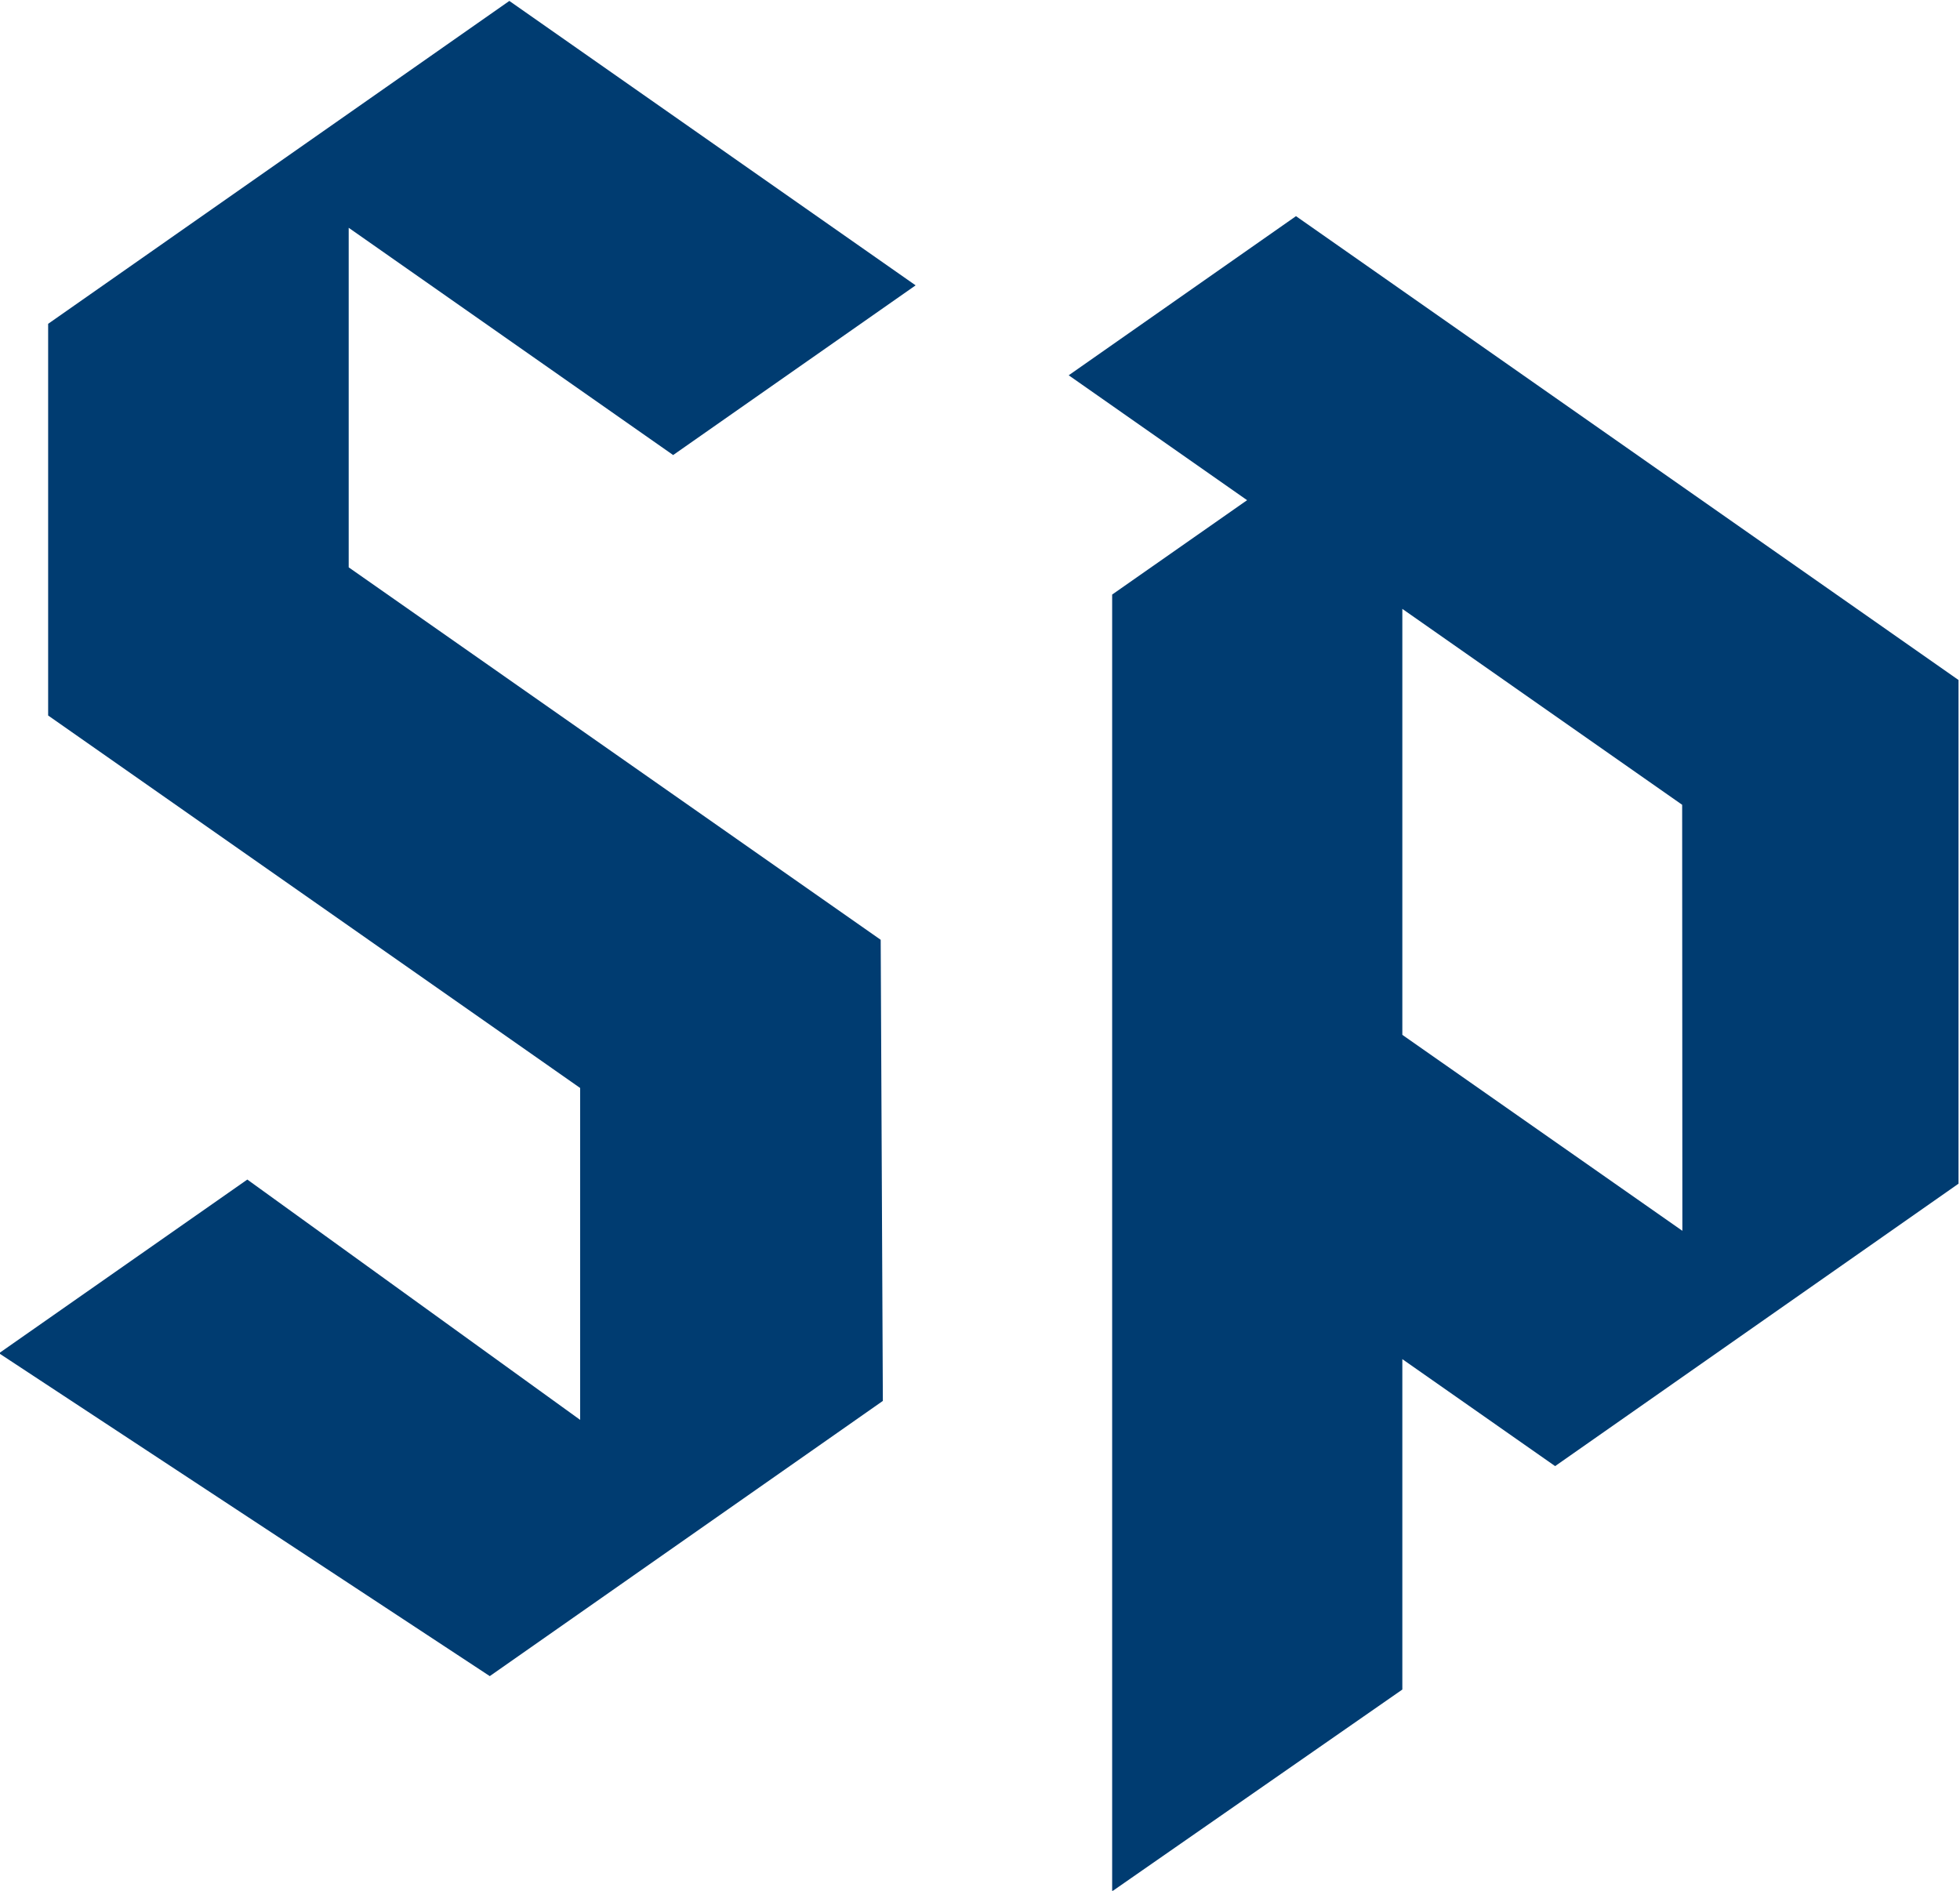
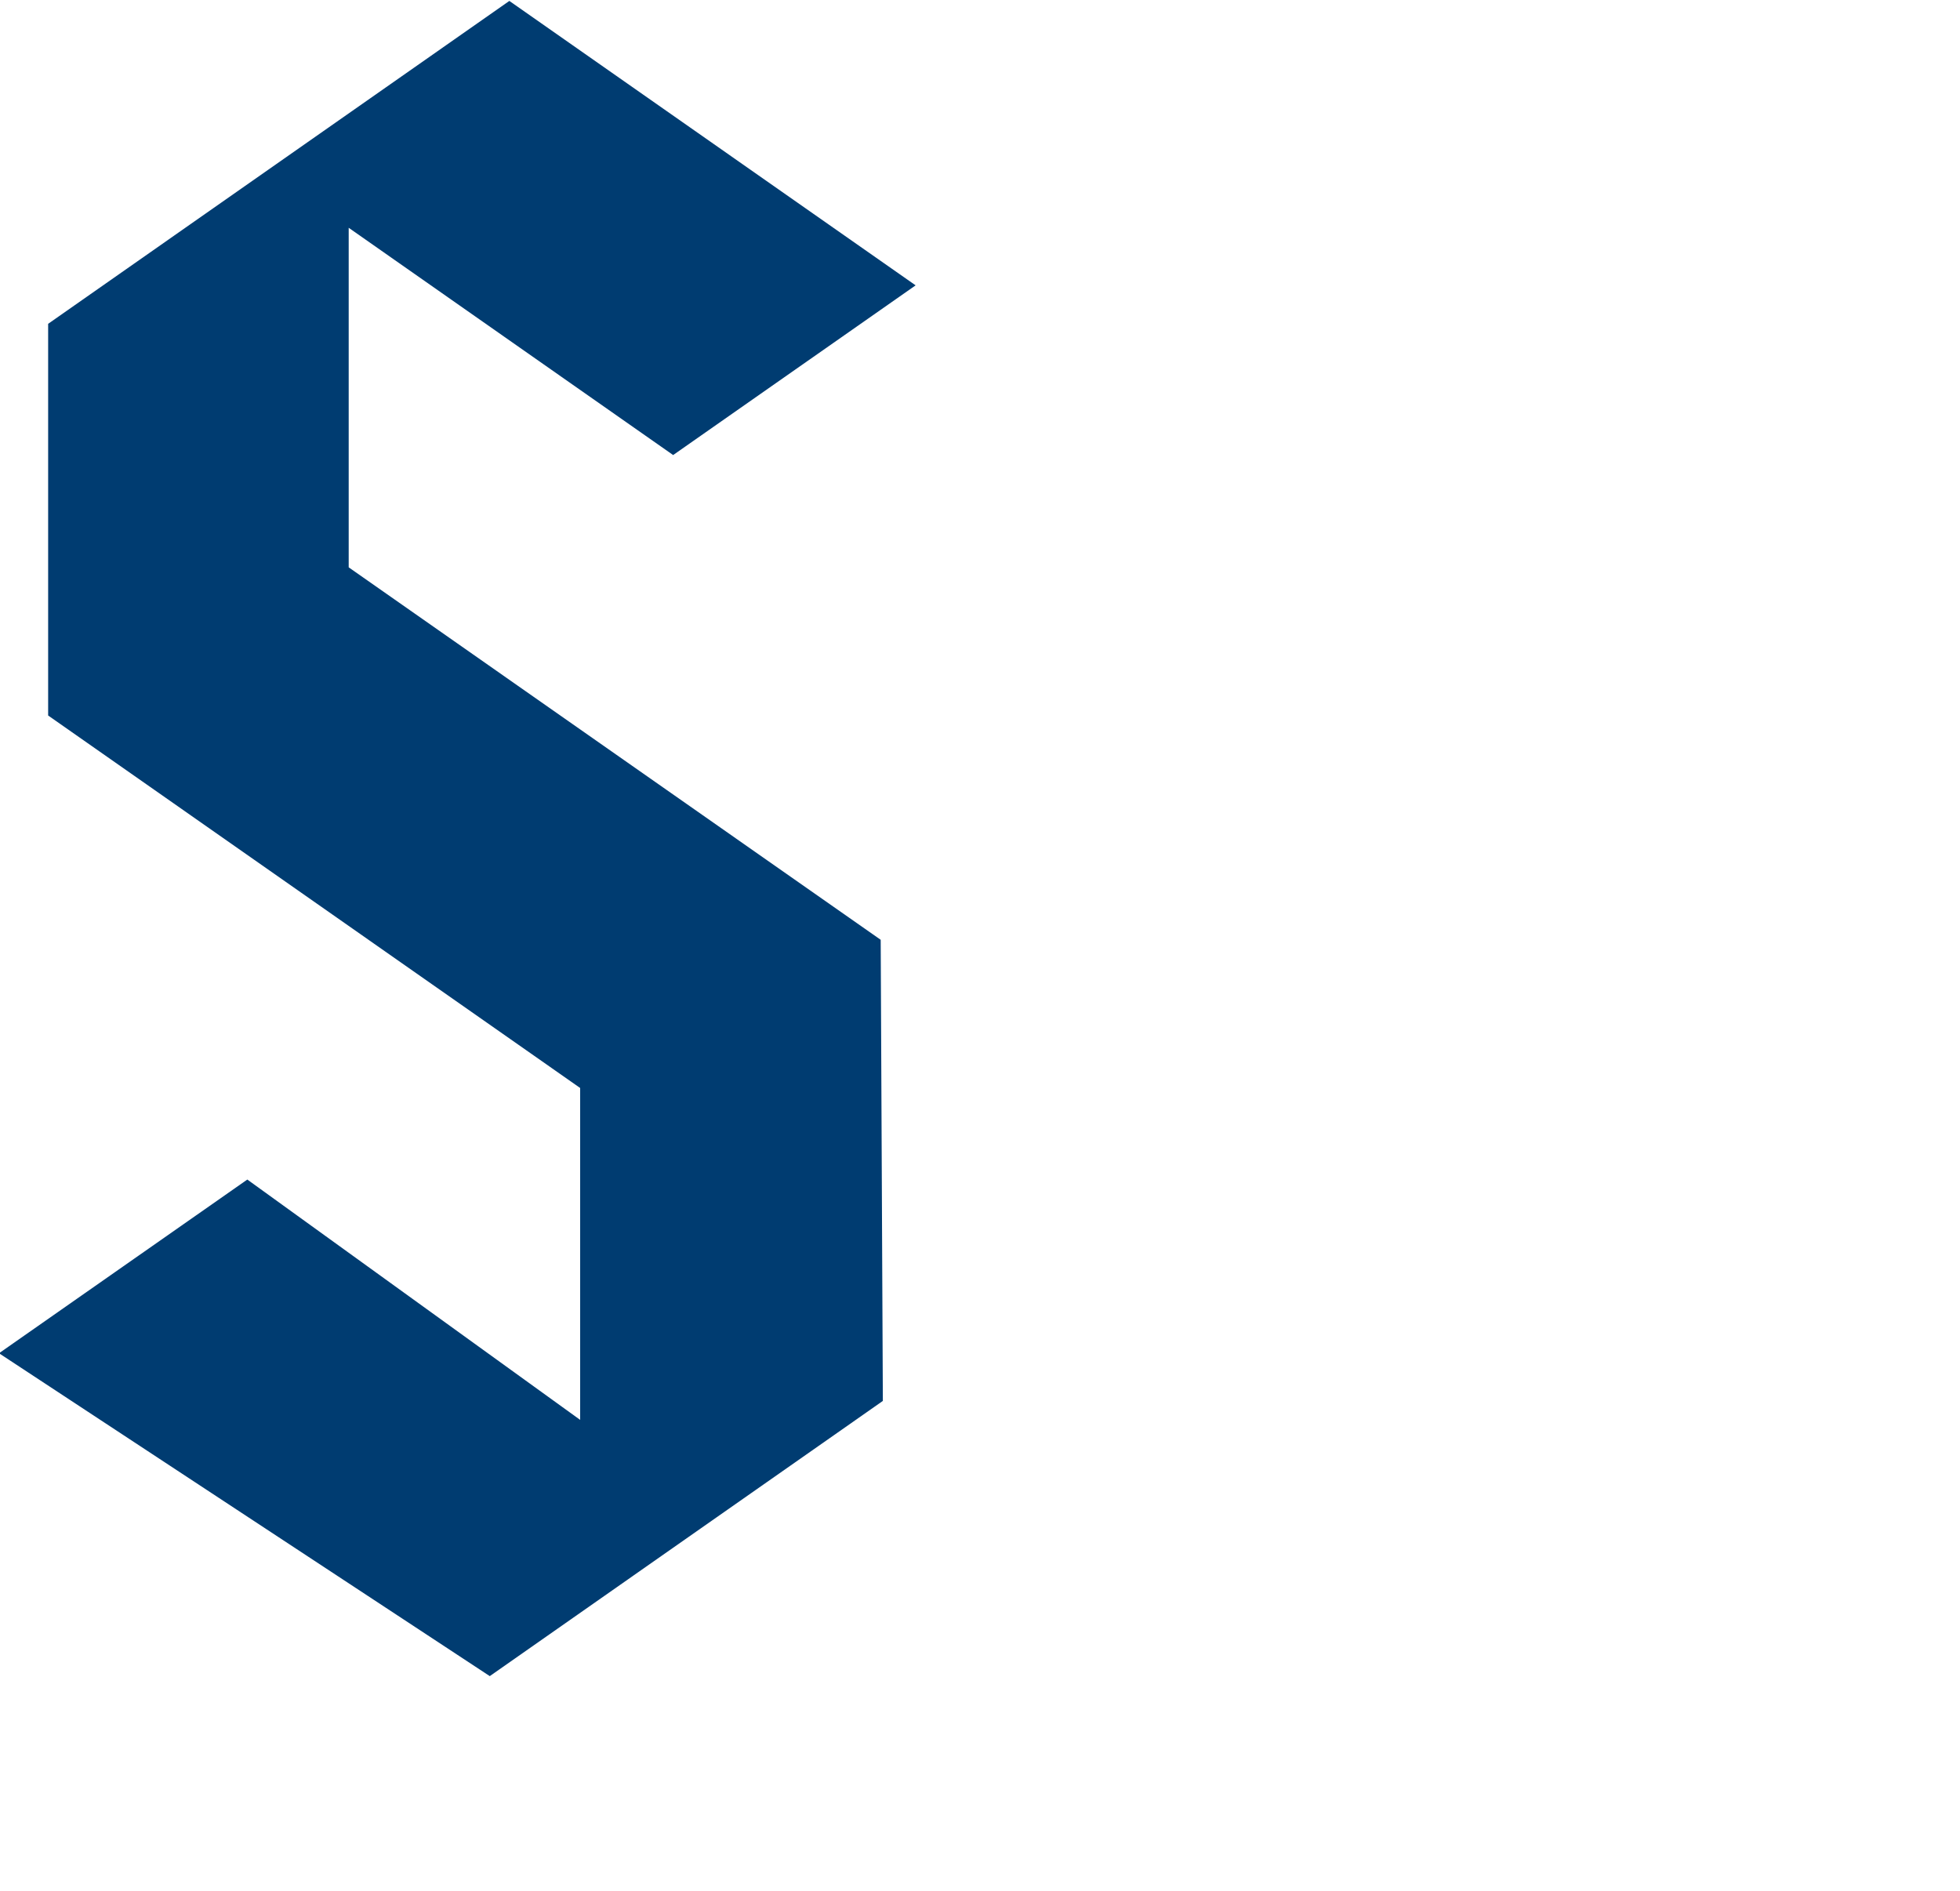
<svg xmlns="http://www.w3.org/2000/svg" xmlns:ns1="http://sodipodi.sourceforge.net/DTD/sodipodi-0.dtd" xmlns:ns2="http://www.inkscape.org/namespaces/inkscape" version="1.1" id="svg2" xml:space="preserve" width="511.2" height="493.169" viewBox="0 0 511.2 493.169" ns1:docname="Saint Peter's Peacocks monogram.svg" ns2:version="1.0.1 (3bc2e813f5, 2020-09-07)">
  <defs id="defs6">
    <clipPath clipPathUnits="userSpaceOnUse" id="clipPath18">
      <path d="M 2,0 H 1920 V 1078 H 2 Z" id="path16" />
    </clipPath>
    <clipPath clipPathUnits="userSpaceOnUse" id="clipPath60">
      <path d="M 0,0 H 1920 V 1080 H 0 Z" id="path58" />
    </clipPath>
  </defs>
  <ns1:namedview pagecolor="#ffffff" bordercolor="#666666" borderopacity="1" objecttolerance="10" gridtolerance="10" guidetolerance="10" ns2:pageopacity="0" ns2:pageshadow="2" ns2:window-width="1022" ns2:window-height="480" id="namedview4" showgrid="false" ns2:zoom="0.92563575" ns2:cx="193.83149" ns2:cy="80.482405" ns2:window-x="0" ns2:window-y="27" ns2:window-maximized="0" ns2:current-layer="g10" />
  <g id="g10" ns2:groupmode="layer" ns2:label="Saint_Peter_s_Athletics_Visual_Identity_Guidelines_122020" transform="matrix(1.333,0,0,-1.333,-1027.067,963.917)">
    <g id="g24" transform="translate(1044.876,520.638)">
-       <path d="M 0,0 V 83.346 L 54.75,45.014 54.792,-38.342 Z M -20.81,160.187 -65.279,129.05 -30.376,104.613 -56.778,86.147 V -167.576 L 0,-128.099 v 64.647 l 29.895,-20.93 78.929,55.26 v 98.551 z" style="fill:#003c71;fill-opacity:1;fill-rule:nonzero;stroke:none" id="path26" />
-     </g>
+       </g>
    <g id="g28" transform="translate(902.201,634.083)">
      <path d="m 0,0 47.442,33.203 -79.49,55.652 -90.24,-63.177 V -50.96 l 104.093,-72.88 v -64.94 l -65.121,47.022 -48.585,-33.986 96.024,-63.173 76.909,53.845 -0.422,90.226 -104.092,72.876 v 66.437 z" style="fill:#003c71;fill-opacity:1;fill-rule:nonzero;stroke:none" id="path30" />
    </g>
  </g>
</svg>